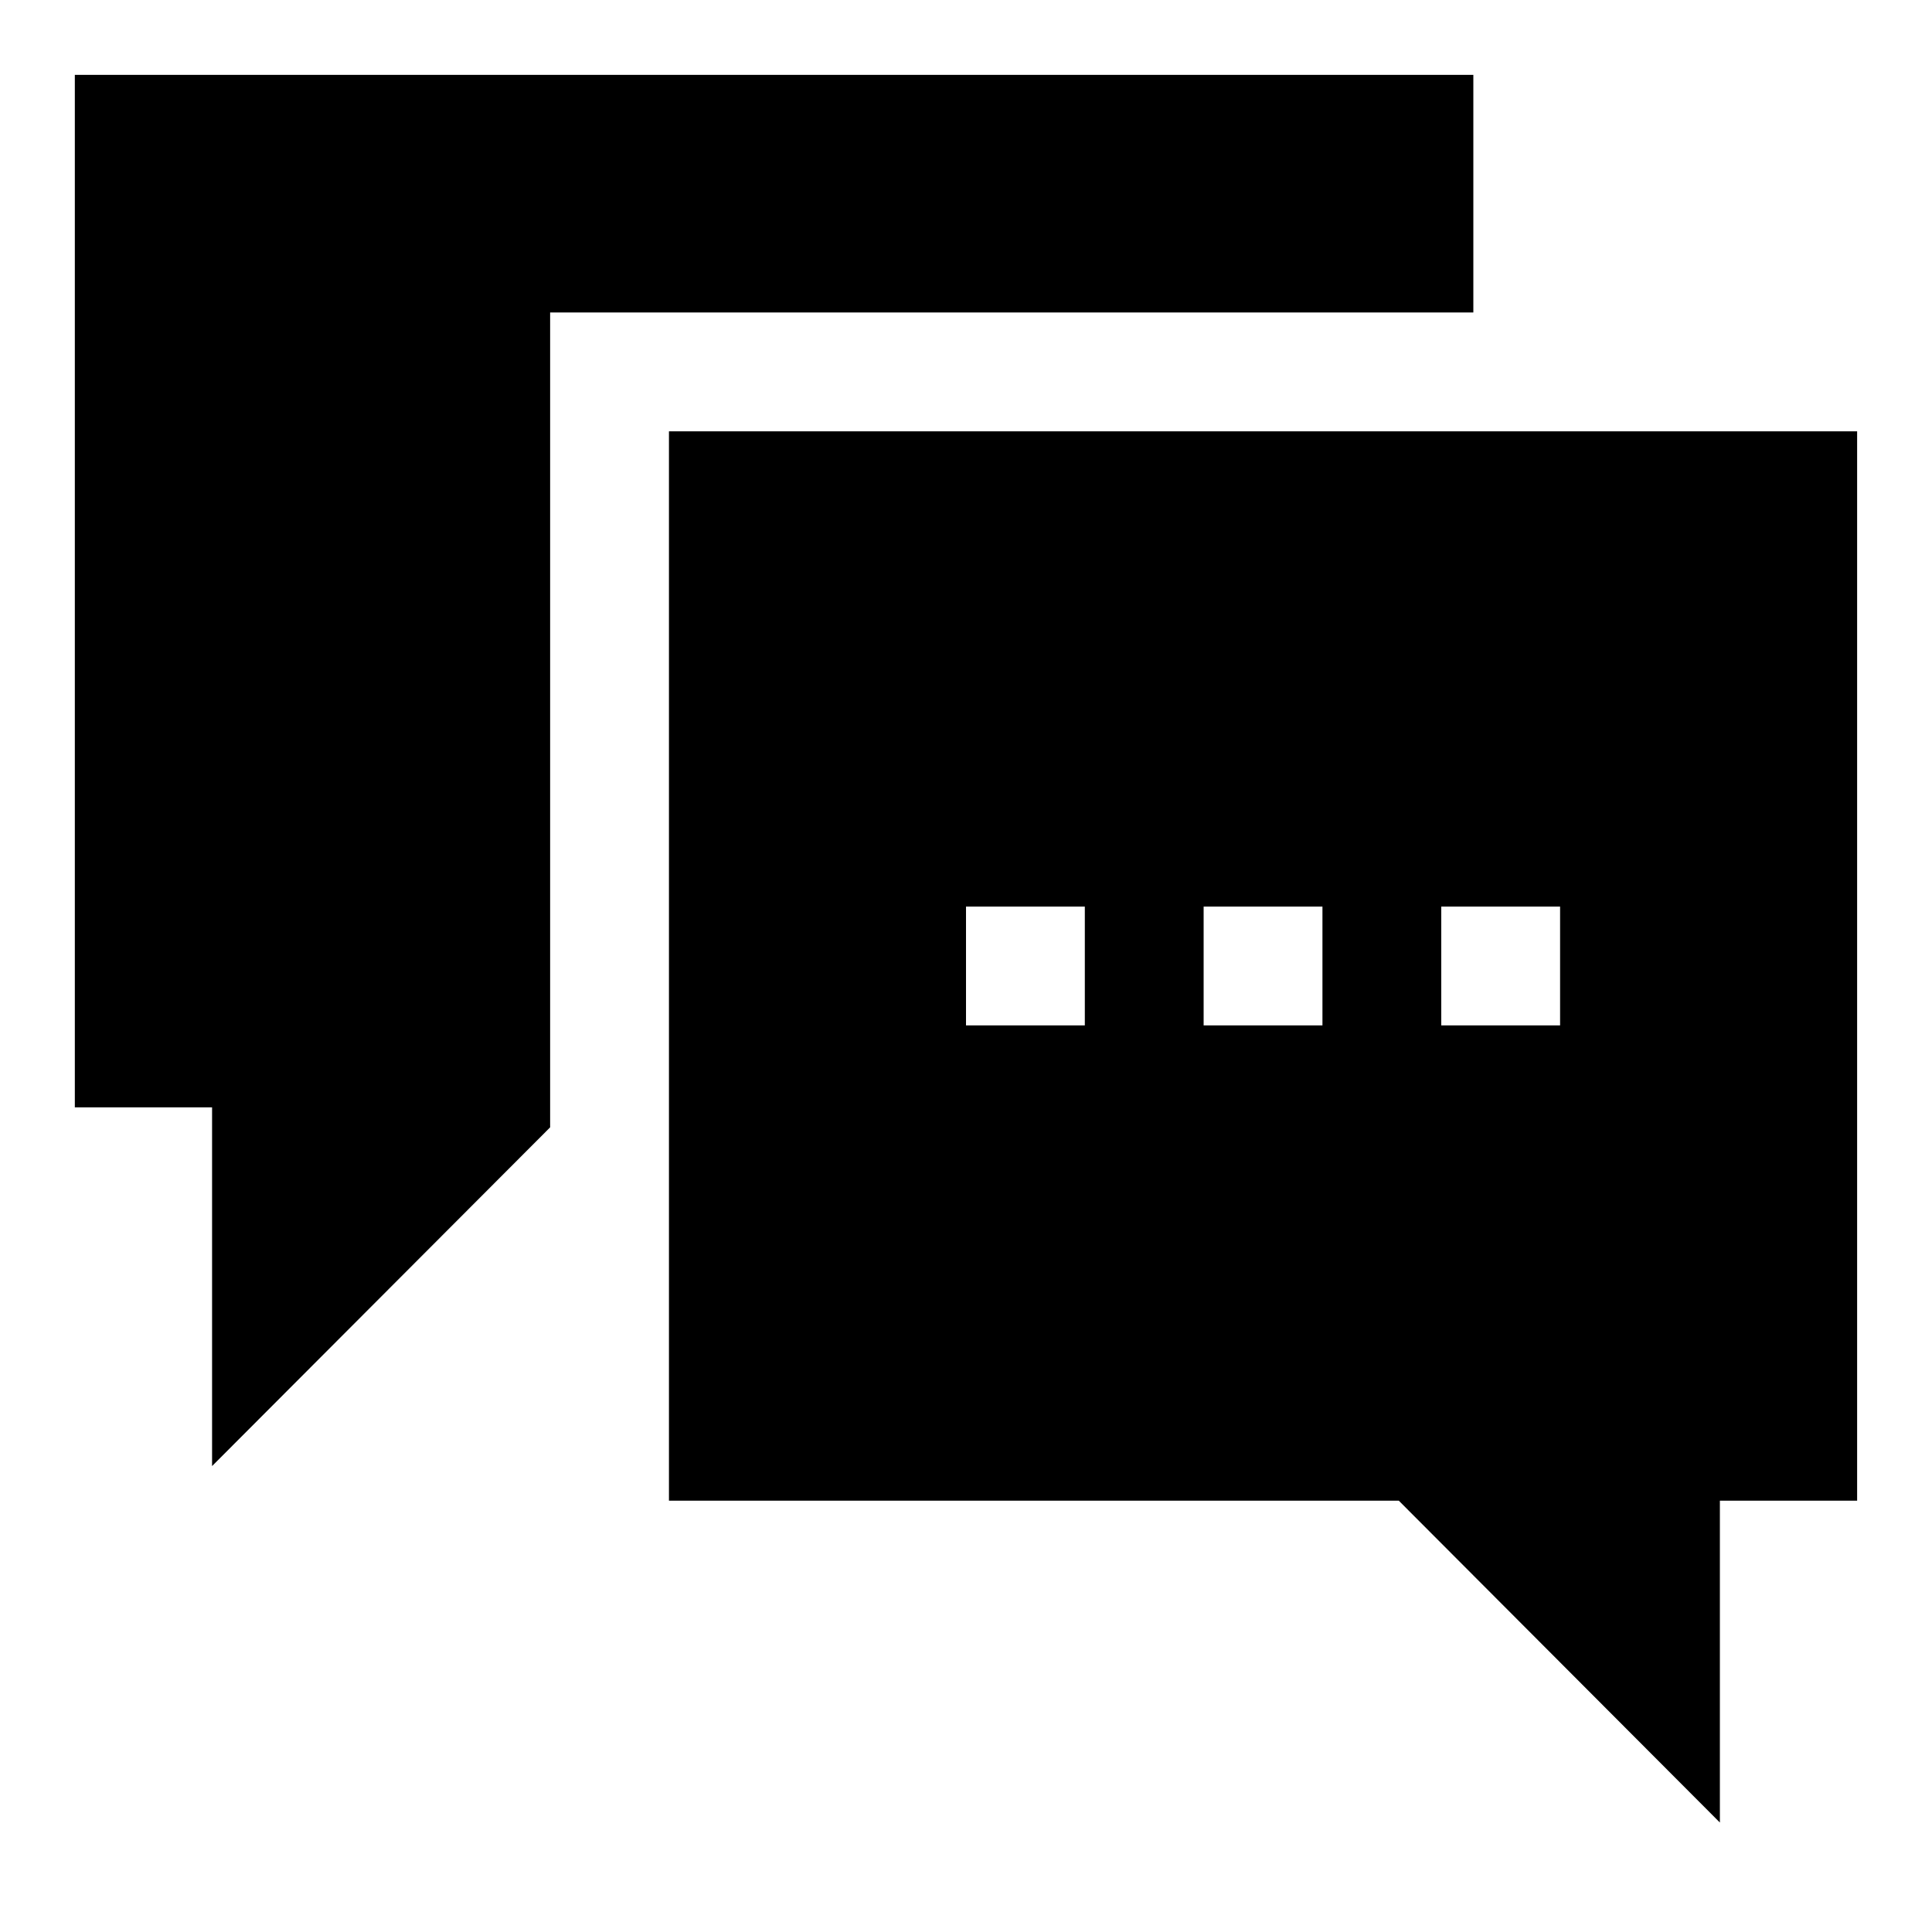
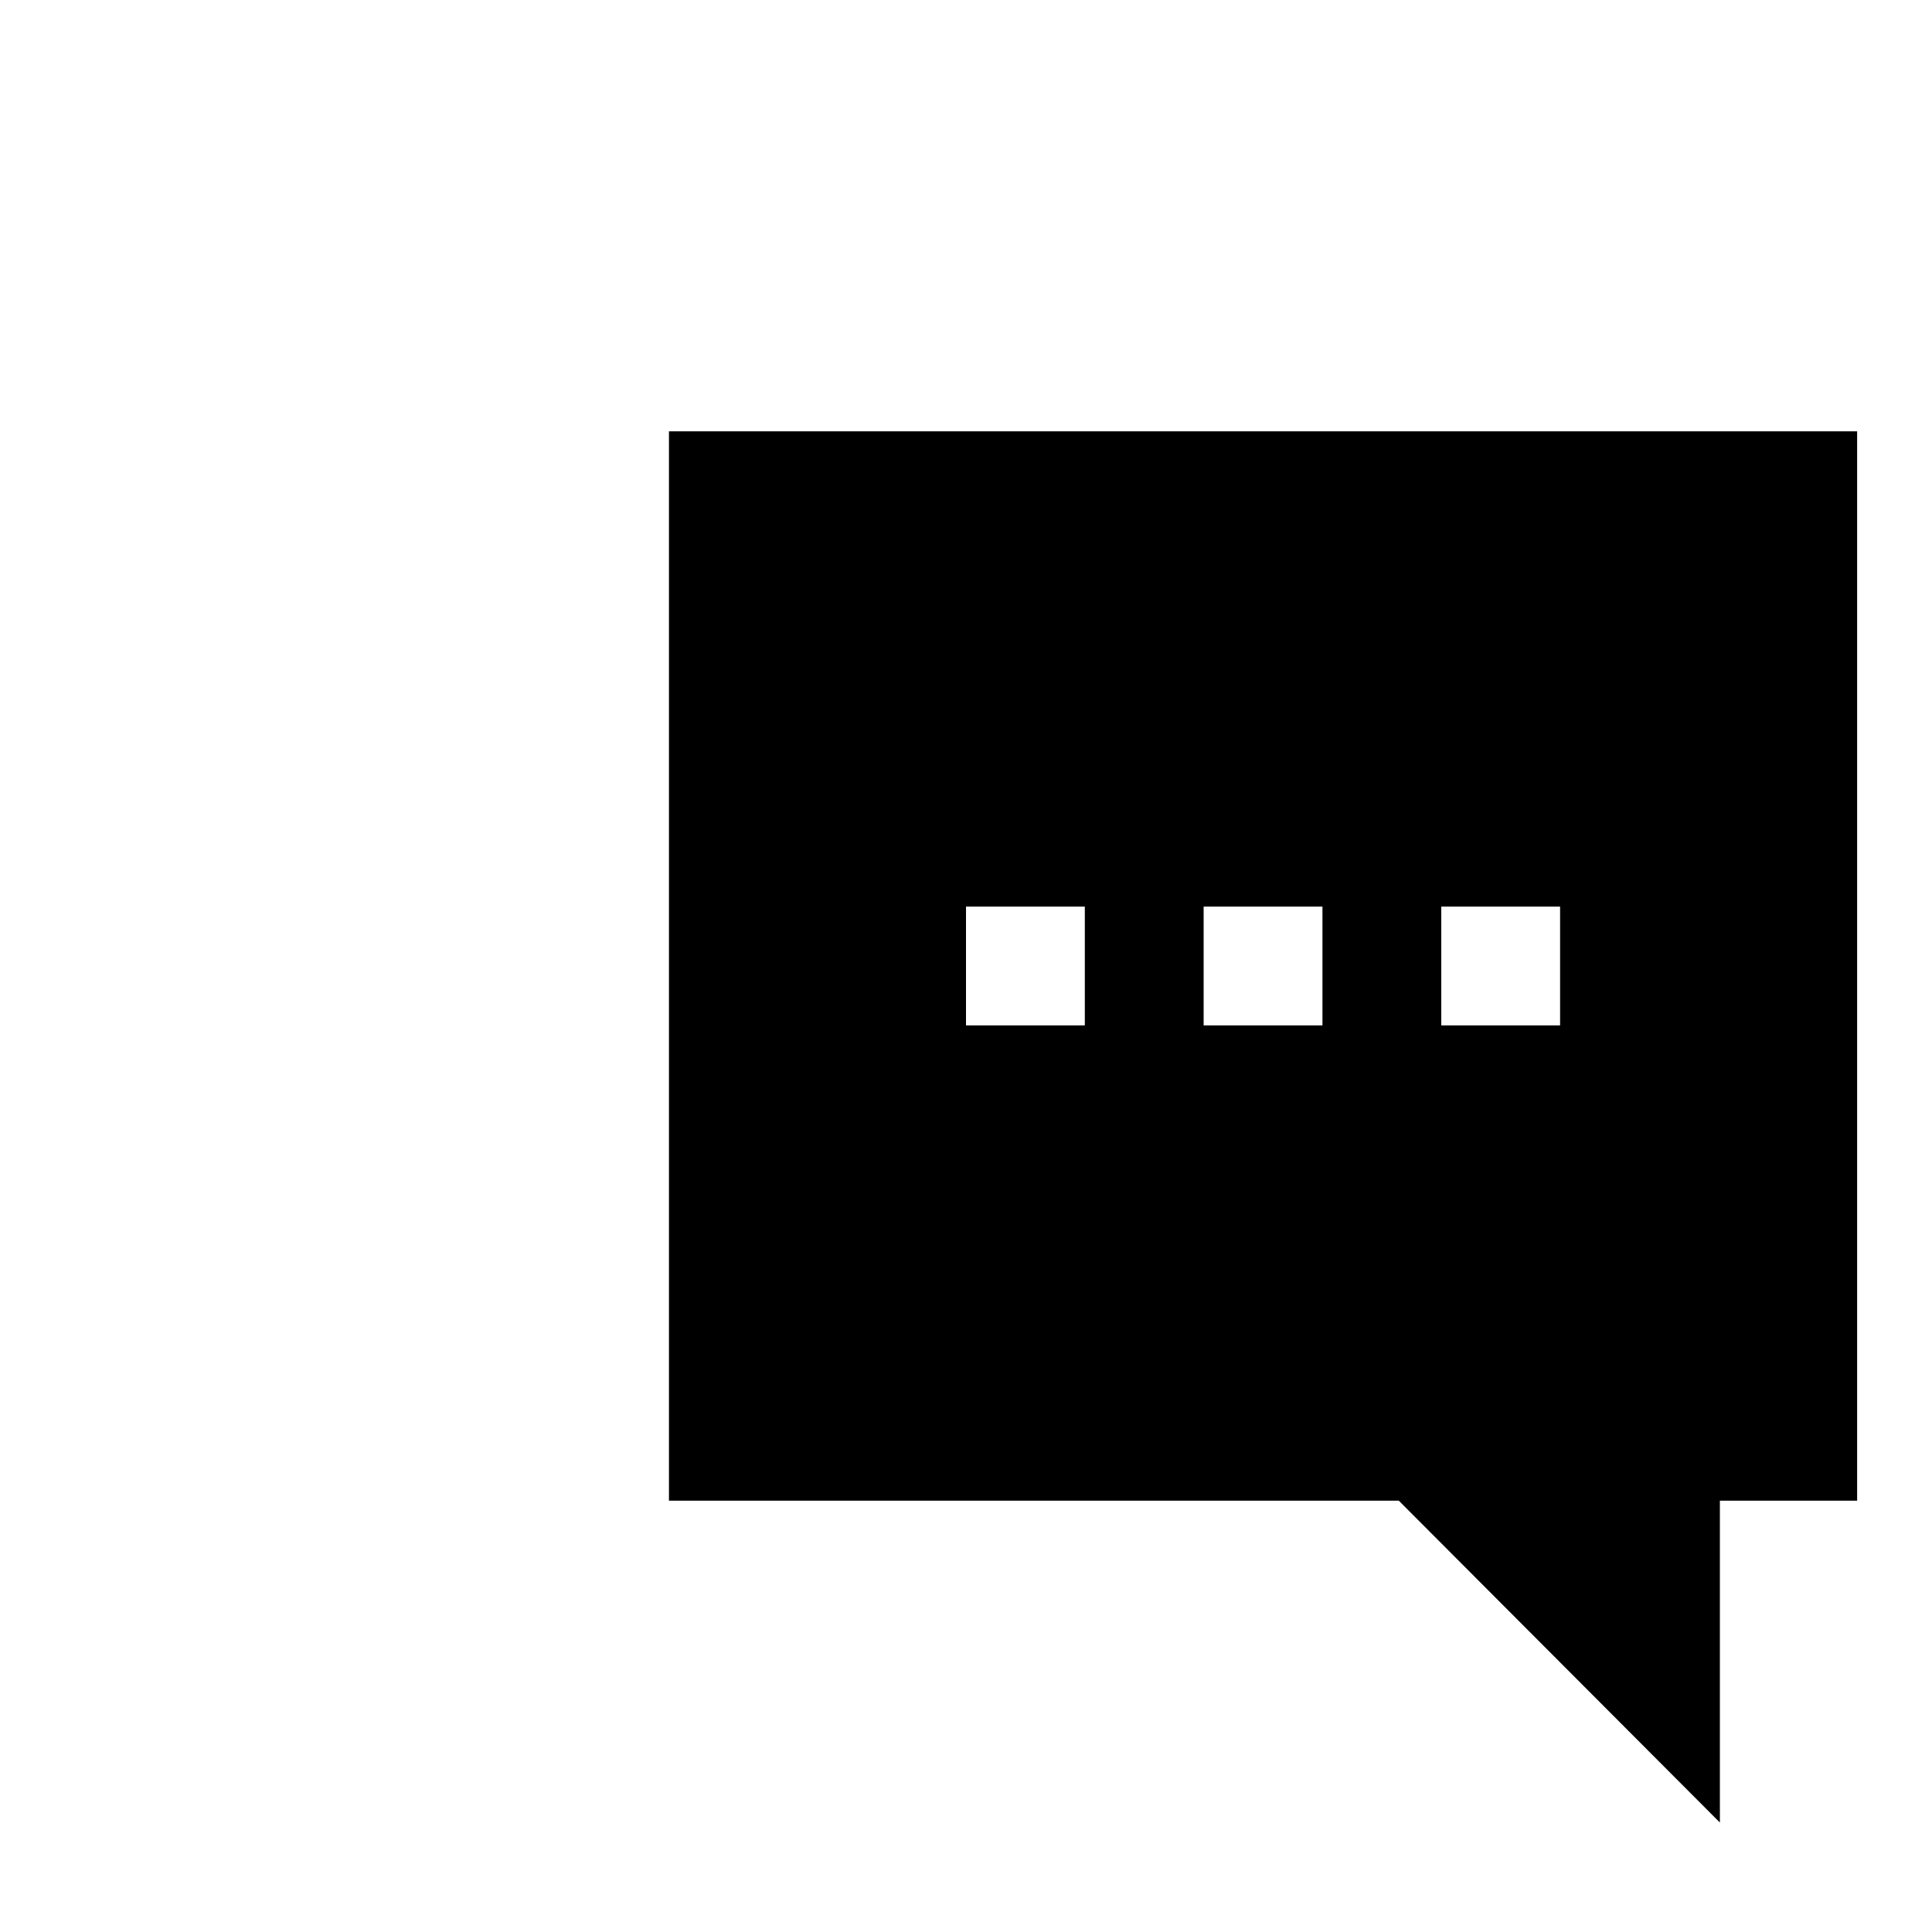
<svg xmlns="http://www.w3.org/2000/svg" fill="#000000" width="800px" height="800px" version="1.1" viewBox="144 144 512 512">
  <g>
-     <path d="m289.79 442.76v-215.95h244.66v-62.977h-370.62v273.63h36.371v95.062z" />
    <path d="m321.28 258.3v283.39h193.41l85.098 85.301v-85.301h36.371v-283.39zm110.21 157.44h-31.488v-31.488h31.488zm62.973 0h-31.488v-31.488h31.488zm62.977 0h-31.488v-31.488h31.488z" />
  </g>
</svg>